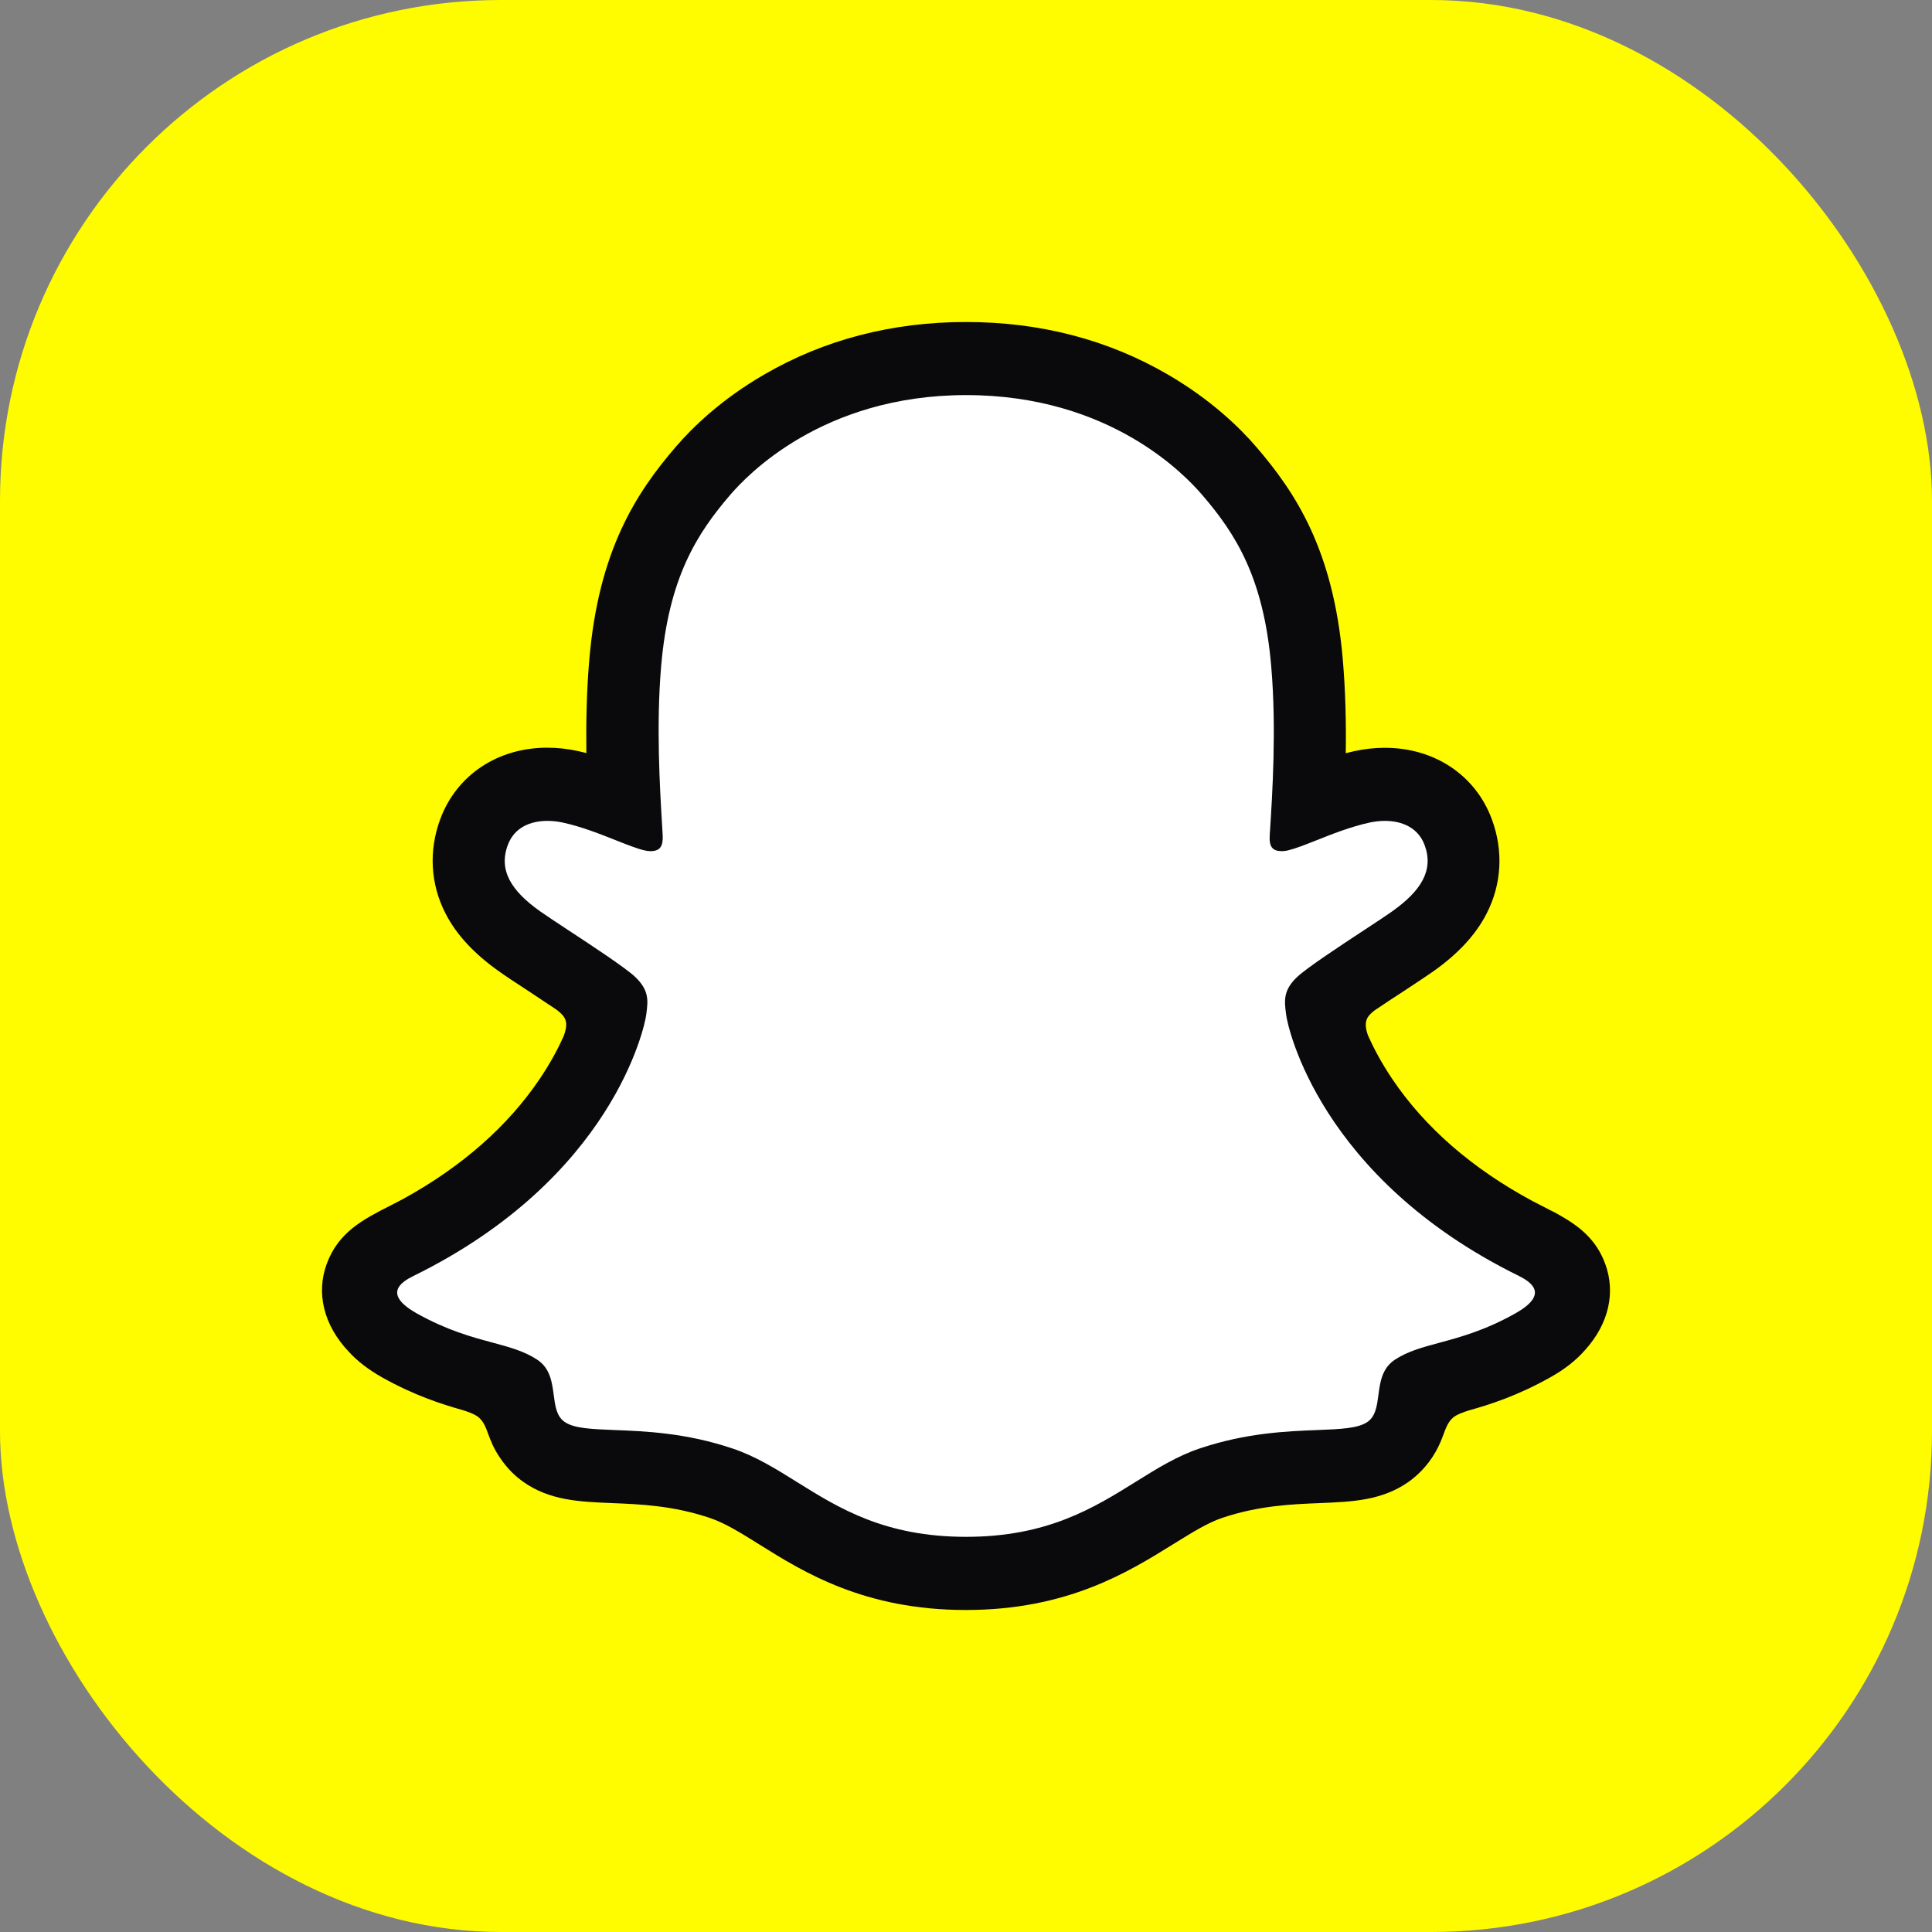
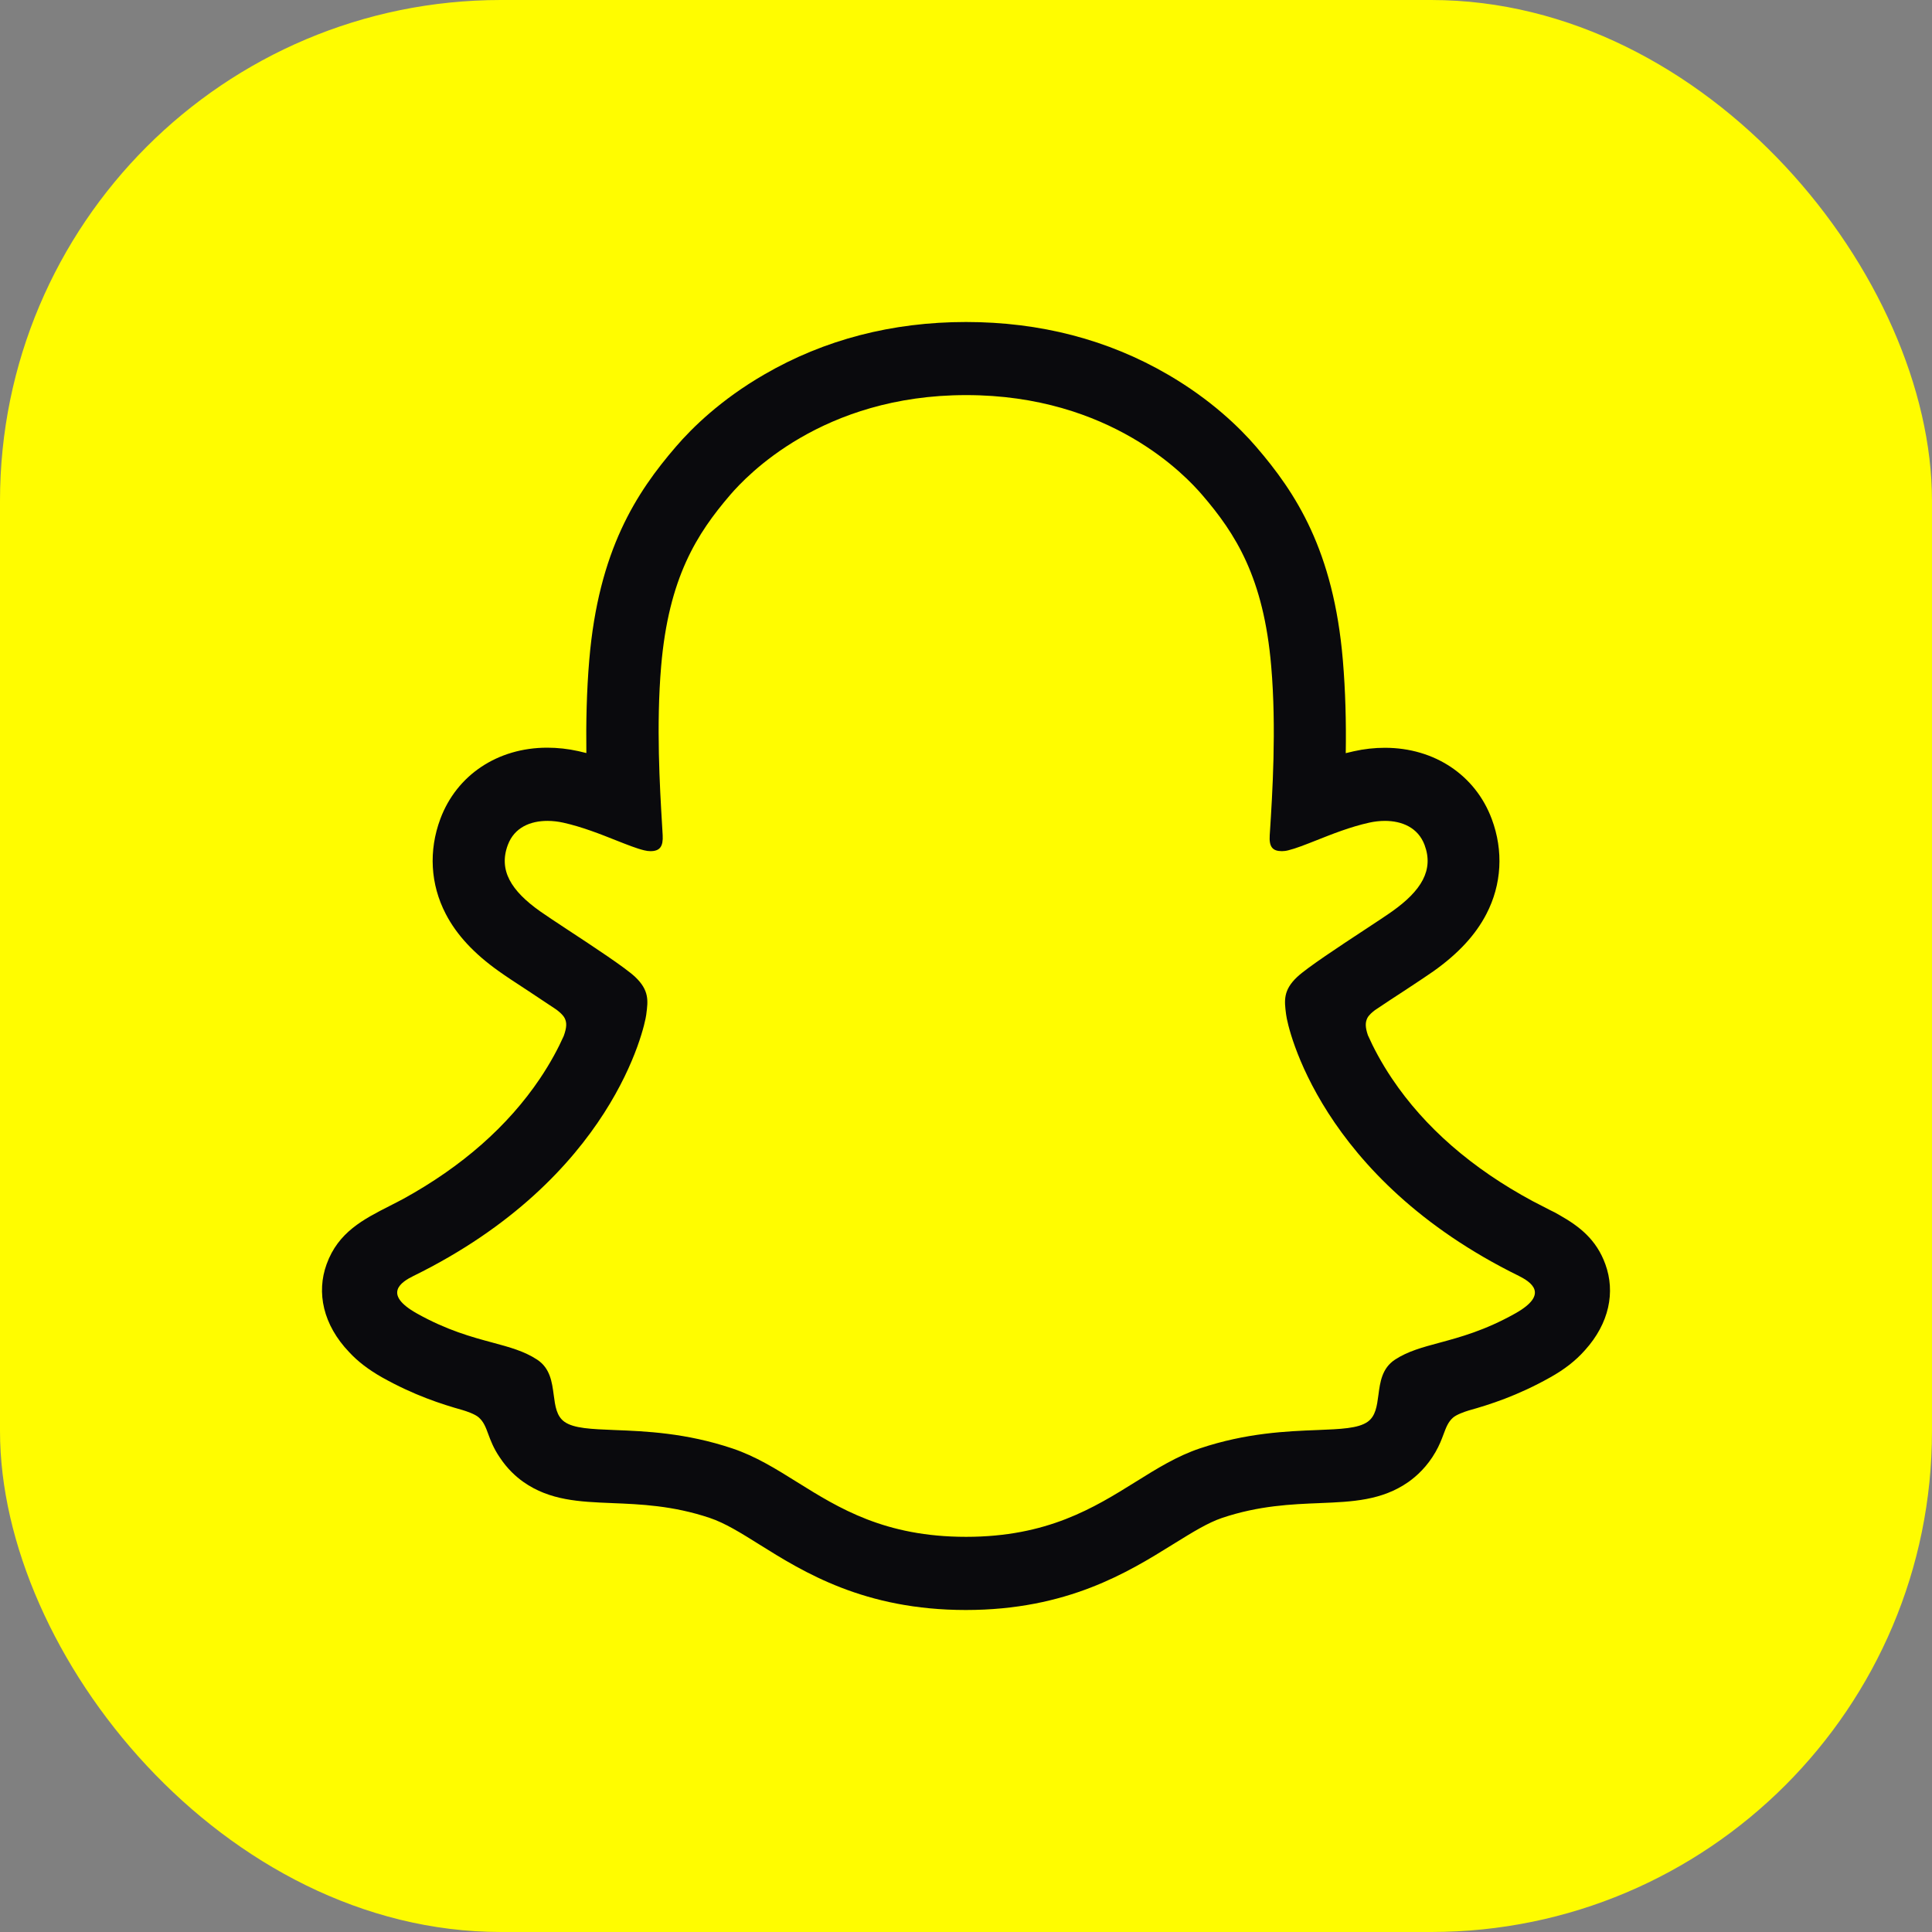
<svg xmlns="http://www.w3.org/2000/svg" width="54" height="54" viewBox="0 0 54 54" fill="none">
  <rect x="0" y="0" width="54" height="54" fill="#808080" stroke="none" />
  <rect width="54" height="54" rx="14" fill="#FFFC00" />
-   <path d="M43.893 35.722C43.745 35.226 43.038 34.876 43.038 34.876C42.971 34.84 42.912 34.808 42.862 34.783C41.685 34.205 40.64 33.508 39.761 32.719C39.055 32.084 38.45 31.384 37.965 30.641C37.371 29.734 37.093 28.977 36.973 28.567C36.907 28.299 36.917 28.192 36.973 28.052C37.019 27.935 37.156 27.824 37.219 27.77C37.617 27.485 38.257 27.063 38.651 26.806C38.992 26.581 39.283 26.389 39.456 26.267C40.008 25.874 40.387 25.474 40.609 25.042C40.897 24.485 40.932 23.871 40.707 23.268C40.405 22.454 39.656 21.968 38.703 21.968C38.492 21.968 38.274 21.993 38.056 22.039C37.511 22.161 36.995 22.357 36.562 22.529C36.53 22.543 36.495 22.518 36.499 22.482C36.544 21.393 36.597 19.929 36.478 18.54C36.372 17.283 36.116 16.223 35.701 15.298C35.282 14.37 34.737 13.684 34.312 13.188C33.908 12.716 33.194 12.02 32.118 11.395C30.606 10.517 28.884 10.07 26.999 10.07C25.118 10.07 23.399 10.517 21.884 11.395C20.744 12.056 20.017 12.802 19.686 13.188C19.261 13.684 18.716 14.37 18.297 15.298C17.879 16.223 17.626 17.28 17.52 18.54C17.401 19.936 17.45 21.282 17.499 22.482C17.499 22.518 17.468 22.543 17.432 22.529C17 22.357 16.483 22.161 15.938 22.039C15.724 21.993 15.506 21.968 15.291 21.968C14.342 21.968 13.593 22.454 13.287 23.268C13.062 23.871 13.097 24.485 13.386 25.042C13.611 25.474 13.987 25.874 14.539 26.267C14.708 26.389 15.003 26.581 15.344 26.806C15.727 27.06 16.35 27.47 16.75 27.753C16.8 27.788 16.968 27.917 17.021 28.052C17.077 28.195 17.088 28.302 17.014 28.588C16.891 29.002 16.613 29.752 16.03 30.641C15.544 31.387 14.94 32.084 14.233 32.719C13.354 33.508 12.31 34.205 11.132 34.783C11.076 34.812 11.009 34.844 10.939 34.887C10.939 34.887 10.236 35.251 10.102 35.722C9.905 36.419 10.429 37.072 10.96 37.422C11.832 37.993 12.893 38.3 13.509 38.468C13.681 38.515 13.836 38.557 13.976 38.6C14.064 38.629 14.286 38.715 14.381 38.84C14.5 38.997 14.514 39.19 14.556 39.407C14.623 39.775 14.774 40.229 15.221 40.543C15.713 40.886 16.335 40.911 17.127 40.943C17.953 40.975 18.979 41.014 20.157 41.41C20.702 41.593 21.198 41.903 21.767 42.26C22.963 43.007 24.45 43.935 26.988 43.935C29.53 43.935 31.028 43.003 32.231 42.253C32.8 41.9 33.289 41.593 33.823 41.414C35.001 41.018 36.028 40.978 36.854 40.946C37.645 40.914 38.267 40.893 38.76 40.546C39.238 40.211 39.375 39.711 39.438 39.336C39.473 39.15 39.494 38.982 39.6 38.847C39.691 38.729 39.895 38.647 39.99 38.615C40.134 38.568 40.296 38.525 40.475 38.475C41.09 38.308 41.864 38.111 42.803 37.572C43.935 36.919 44.012 36.119 43.893 35.722Z" fill="white" />
  <path fill-rule="evenodd" clip-rule="evenodd" d="M43.602 33.97C44.143 34.277 44.621 34.645 44.871 35.338C45.152 36.112 44.98 36.987 44.301 37.737L44.291 37.748C44.041 38.03 43.728 38.276 43.324 38.501C42.413 39.012 41.643 39.258 41.042 39.426C40.926 39.462 40.712 39.537 40.613 39.623C40.476 39.743 40.419 39.897 40.347 40.089C40.294 40.231 40.232 40.395 40.124 40.583C39.892 40.99 39.597 41.258 39.365 41.422C38.622 41.942 37.791 41.975 36.908 42.011L36.9 42.011L36.894 42.012C36.097 42.044 35.192 42.08 34.161 42.425C33.761 42.56 33.334 42.825 32.842 43.129L32.79 43.161L32.779 43.168C31.532 43.943 29.828 45 26.996 45C24.159 45 22.461 43.943 21.223 43.168C20.71 42.847 20.263 42.568 19.834 42.425C18.804 42.08 17.899 42.044 17.102 42.012L17.096 42.011L17.087 42.011C16.204 41.975 15.37 41.942 14.631 41.422C14.427 41.279 14.181 41.058 13.967 40.733C13.794 40.479 13.714 40.264 13.647 40.083C13.577 39.893 13.52 39.74 13.383 39.619C13.277 39.523 13.035 39.444 12.929 39.412C12.332 39.244 11.572 38.998 10.679 38.498C10.3 38.283 9.997 38.051 9.758 37.791C9.03 37.03 8.84 36.127 9.129 35.334C9.453 34.439 10.155 34.081 10.893 33.705C11.021 33.64 11.149 33.575 11.277 33.506C12.912 32.606 14.195 31.478 15.092 30.146C15.394 29.696 15.608 29.289 15.756 28.957C15.844 28.714 15.844 28.582 15.784 28.46C15.732 28.353 15.58 28.239 15.538 28.21C15.257 28.021 14.972 27.832 14.775 27.703C14.413 27.468 14.128 27.279 13.942 27.146C13.249 26.654 12.761 26.129 12.458 25.543C12.029 24.718 11.977 23.776 12.307 22.89C12.764 21.662 13.91 20.898 15.296 20.898C15.58 20.898 15.876 20.93 16.164 20.994C16.201 21.003 16.239 21.012 16.276 21.021C16.314 21.03 16.352 21.039 16.389 21.048C16.378 20.212 16.396 19.319 16.47 18.448C16.73 15.377 17.788 13.767 18.892 12.485C19.349 11.953 20.151 11.167 21.36 10.468C23.037 9.493 24.936 9 27 9C29.071 9 30.969 9.493 32.646 10.471C33.849 11.171 34.65 11.953 35.111 12.489C36.215 13.771 37.273 15.381 37.533 18.452C37.607 19.323 37.628 20.216 37.614 21.051C37.688 21.033 37.762 21.015 37.839 20.998C38.127 20.933 38.419 20.901 38.708 20.901C40.093 20.901 41.239 21.665 41.696 22.894C42.026 23.779 41.974 24.722 41.545 25.547C41.242 26.132 40.757 26.657 40.061 27.15C39.901 27.263 39.659 27.422 39.357 27.622C39.315 27.649 39.272 27.678 39.228 27.707C39.024 27.839 38.725 28.035 38.433 28.232C38.37 28.278 38.257 28.371 38.215 28.46C38.159 28.578 38.156 28.707 38.233 28.935C38.384 29.274 38.599 29.689 38.908 30.149C39.822 31.51 41.144 32.66 42.835 33.57C42.901 33.604 42.967 33.638 43.033 33.672C43.132 33.722 43.23 33.772 43.327 33.824C43.405 33.859 43.499 33.909 43.602 33.97ZM40.233 37.53C40.814 37.373 41.503 37.187 42.348 36.713C43.329 36.163 42.77 35.824 42.454 35.663C36.878 32.924 35.988 28.689 35.95 28.372C35.948 28.361 35.947 28.35 35.945 28.339C35.898 27.972 35.86 27.678 36.259 27.304C36.53 27.049 37.437 26.451 38.142 25.988C38.472 25.77 38.758 25.583 38.913 25.472C39.722 24.897 40.081 24.323 39.817 23.616C39.634 23.13 39.184 22.944 38.709 22.944C38.562 22.944 38.411 22.962 38.267 22.994C37.743 23.11 37.229 23.314 36.792 23.488C36.486 23.609 36.218 23.715 36.013 23.765C35.946 23.783 35.883 23.79 35.83 23.79C35.566 23.79 35.468 23.669 35.489 23.344C35.491 23.31 35.493 23.276 35.496 23.24C35.561 22.224 35.681 20.365 35.531 18.624C35.32 16.142 34.533 14.914 33.597 13.828C33.148 13.307 31.049 11.043 27.005 11.043C22.973 11.043 20.863 13.307 20.413 13.828C19.478 14.917 18.69 16.145 18.479 18.624C18.339 20.264 18.442 22.008 18.505 23.054C18.511 23.158 18.517 23.255 18.522 23.344C18.539 23.655 18.448 23.79 18.181 23.79C18.128 23.79 18.068 23.783 17.998 23.765C17.792 23.715 17.525 23.609 17.219 23.488C16.782 23.314 16.267 23.11 15.744 22.994C15.6 22.962 15.449 22.944 15.301 22.944C14.826 22.944 14.377 23.126 14.194 23.616C13.93 24.323 14.285 24.897 15.097 25.472C15.253 25.583 15.539 25.77 15.868 25.988C16.574 26.451 17.481 27.049 17.752 27.304C18.151 27.682 18.113 27.976 18.065 28.34C18.064 28.35 18.062 28.361 18.061 28.372C18.019 28.689 17.133 32.924 11.557 35.663C11.23 35.824 10.674 36.163 11.655 36.713C12.496 37.183 13.183 37.369 13.763 37.525C14.245 37.655 14.652 37.765 15.013 38.002C15.378 38.242 15.429 38.631 15.477 38.992C15.517 39.298 15.555 39.584 15.779 39.741C16.04 39.925 16.525 39.944 17.178 39.97C18.029 40.003 19.166 40.047 20.469 40.484C21.12 40.702 21.685 41.054 22.28 41.426C23.448 42.154 24.731 42.955 27.002 42.955C29.275 42.955 30.573 42.146 31.745 41.416C32.337 41.047 32.897 40.698 33.534 40.484C34.837 40.047 35.974 40.003 36.824 39.97C37.477 39.944 37.962 39.925 38.224 39.741C38.449 39.584 38.486 39.298 38.527 38.992C38.574 38.631 38.626 38.242 38.991 38.002C39.349 37.768 39.754 37.659 40.233 37.53Z" fill="#0A0A0D" />
</svg>